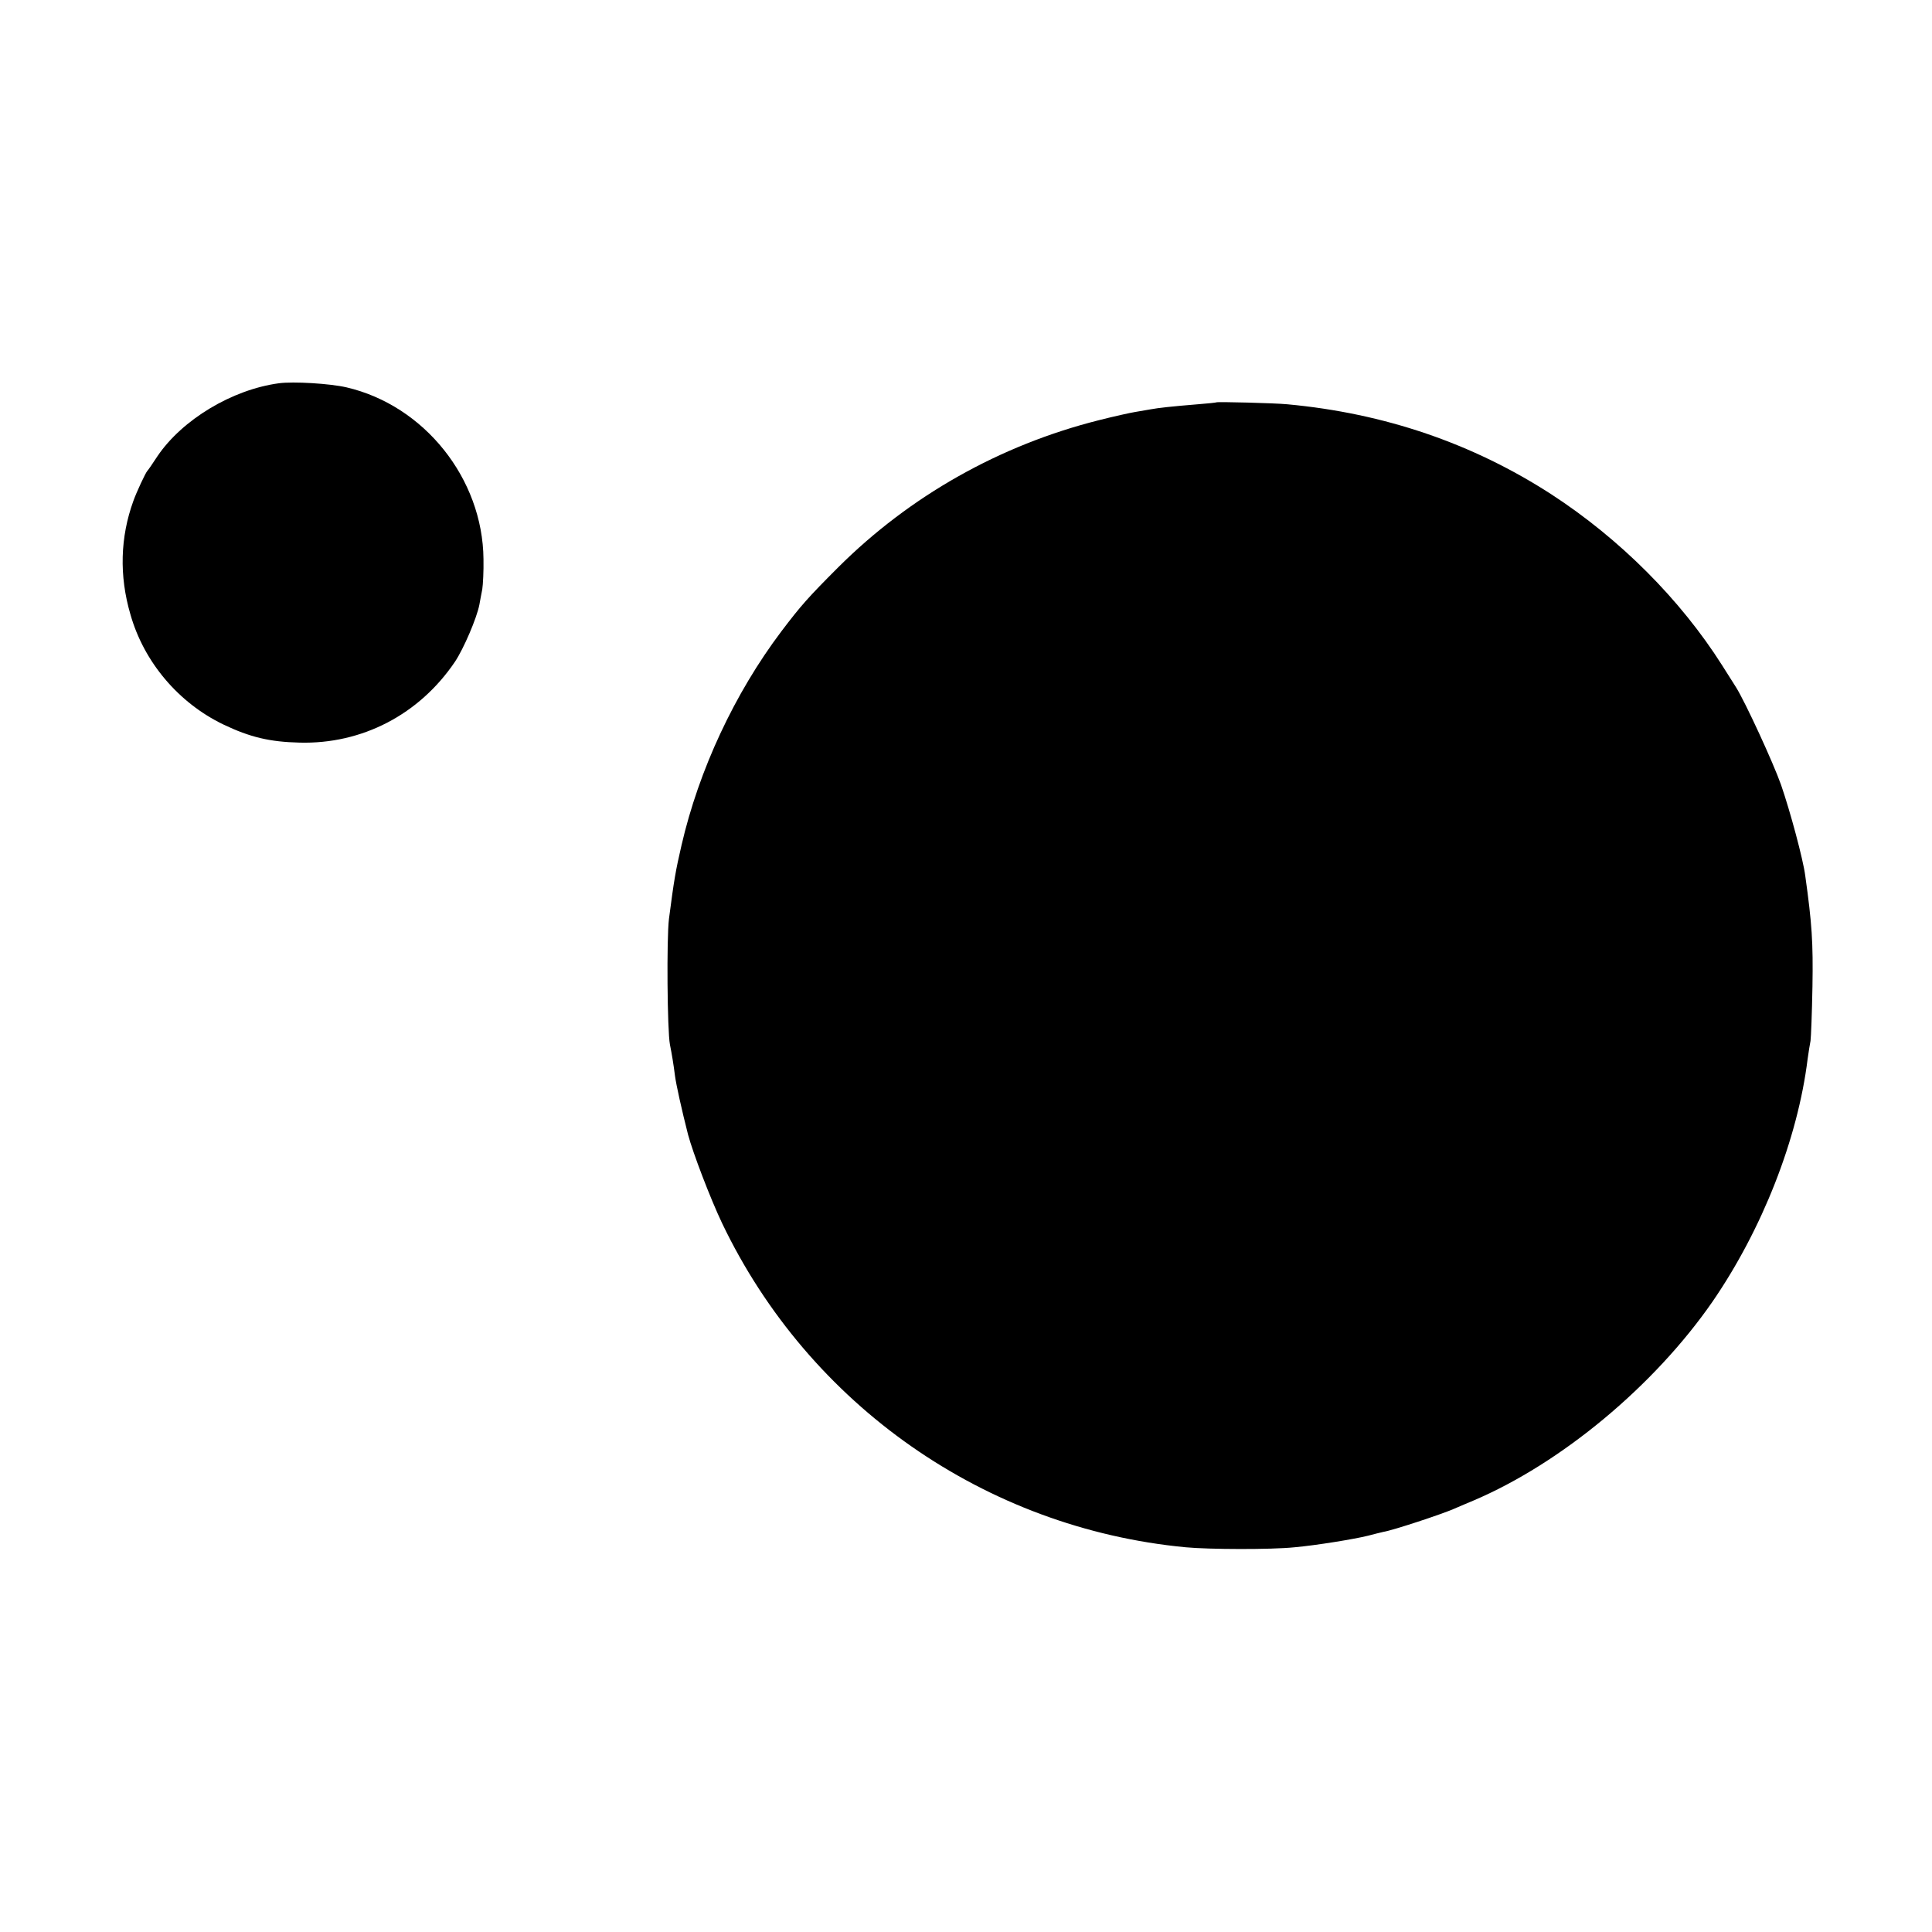
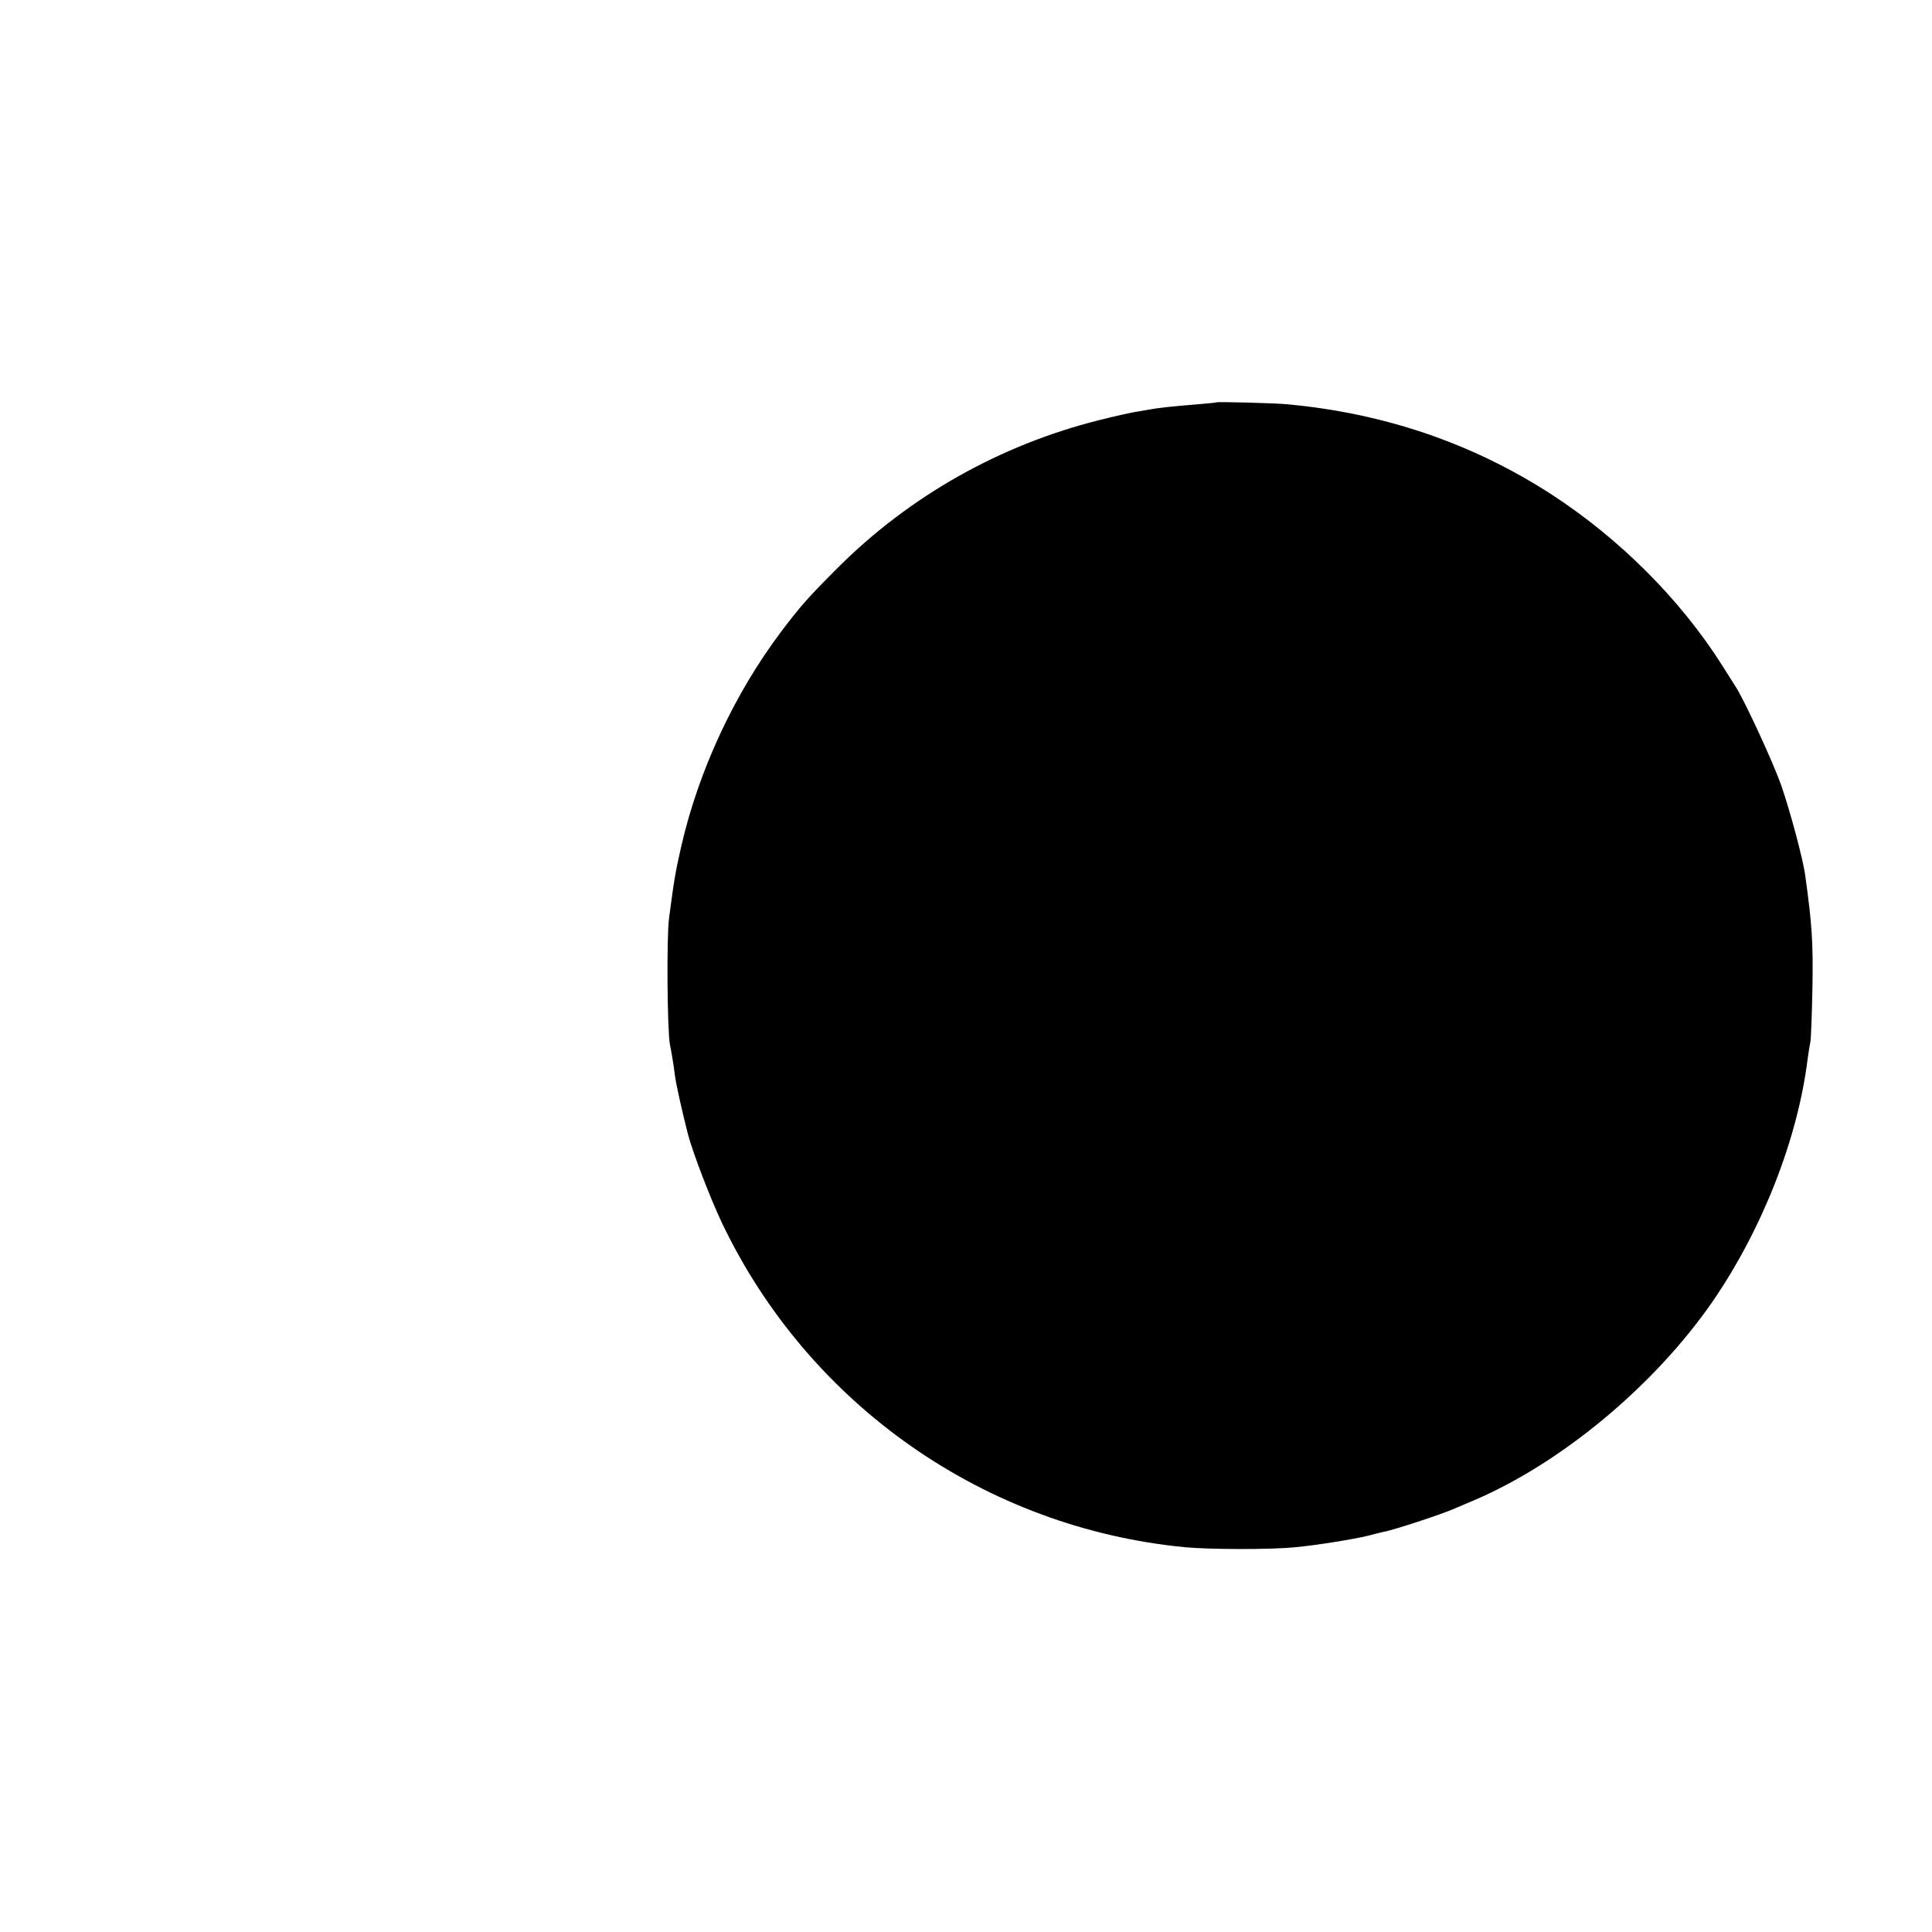
<svg xmlns="http://www.w3.org/2000/svg" version="1.0" width="800pt" height="800pt" viewBox="0 0 800 800" preserveAspectRatio="xMidYMid meet">
  <g transform="translate(0,800) scale(0.1,-0.1)" fill="#000000" stroke="none">
-     <path d="M1155 6413 c-194 -26 -401 -151 -503 -302 -20 -31 -39 -58 -42 -61 -7 -7 -45 -88 -58 -125 -54 -149 -59 -309 -12 -469 56 -198 200 -367 385 -456 111 -53 192 -72 315 -75 259 -7 496 116 644 335 36 54 90 180 101 236 3 16 8 45 12 64 3 19 6 76 5 125 -3 333 -245 636 -567 711 -69 16 -220 25 -280 17z" />
-     <path d="M5037 6334 c-1 -1 -36 -5 -77 -8 -110 -9 -164 -15 -196 -21 -16 -3 -45 -8 -64 -11 -19 -3 -87 -18 -150 -34 -409 -103 -782 -313 -1079 -609 -125 -125 -155 -159 -236 -266 -193 -256 -341 -573 -413 -885 -25 -108 -31 -144 -52 -305 -10 -80 -7 -463 4 -520 8 -40 15 -82 21 -130 5 -37 27 -137 54 -243 20 -75 92 -264 141 -367 360 -753 1089 -1263 1920 -1342 96 -9 353 -10 450 0 90 8 249 34 305 48 22 6 51 13 64 16 38 6 241 73 291 95 25 11 61 26 80 34 365 155 750 476 991 824 205 298 353 673 394 1005 4 28 9 61 12 75 2 14 6 115 8 225 3 183 -2 260 -30 460 -9 68 -62 265 -100 375 -32 91 -149 345 -187 405 -7 11 -33 52 -57 90 -173 273 -424 524 -707 708 -326 211 -692 336 -1094 373 -50 5 -289 11 -293 8z" />
+     <path d="M5037 6334 c-1 -1 -36 -5 -77 -8 -110 -9 -164 -15 -196 -21 -16 -3 -45 -8 -64 -11 -19 -3 -87 -18 -150 -34 -409 -103 -782 -313 -1079 -609 -125 -125 -155 -159 -236 -266 -193 -256 -341 -573 -413 -885 -25 -108 -31 -144 -52 -305 -10 -80 -7 -463 4 -520 8 -40 15 -82 21 -130 5 -37 27 -137 54 -243 20 -75 92 -264 141 -367 360 -753 1089 -1263 1920 -1342 96 -9 353 -10 450 0 90 8 249 34 305 48 22 6 51 13 64 16 38 6 241 73 291 95 25 11 61 26 80 34 365 155 750 476 991 824 205 298 353 673 394 1005 4 28 9 61 12 75 2 14 6 115 8 225 3 183 -2 260 -30 460 -9 68 -62 265 -100 375 -32 91 -149 345 -187 405 -7 11 -33 52 -57 90 -173 273 -424 524 -707 708 -326 211 -692 336 -1094 373 -50 5 -289 11 -293 8" />
  </g>
</svg>